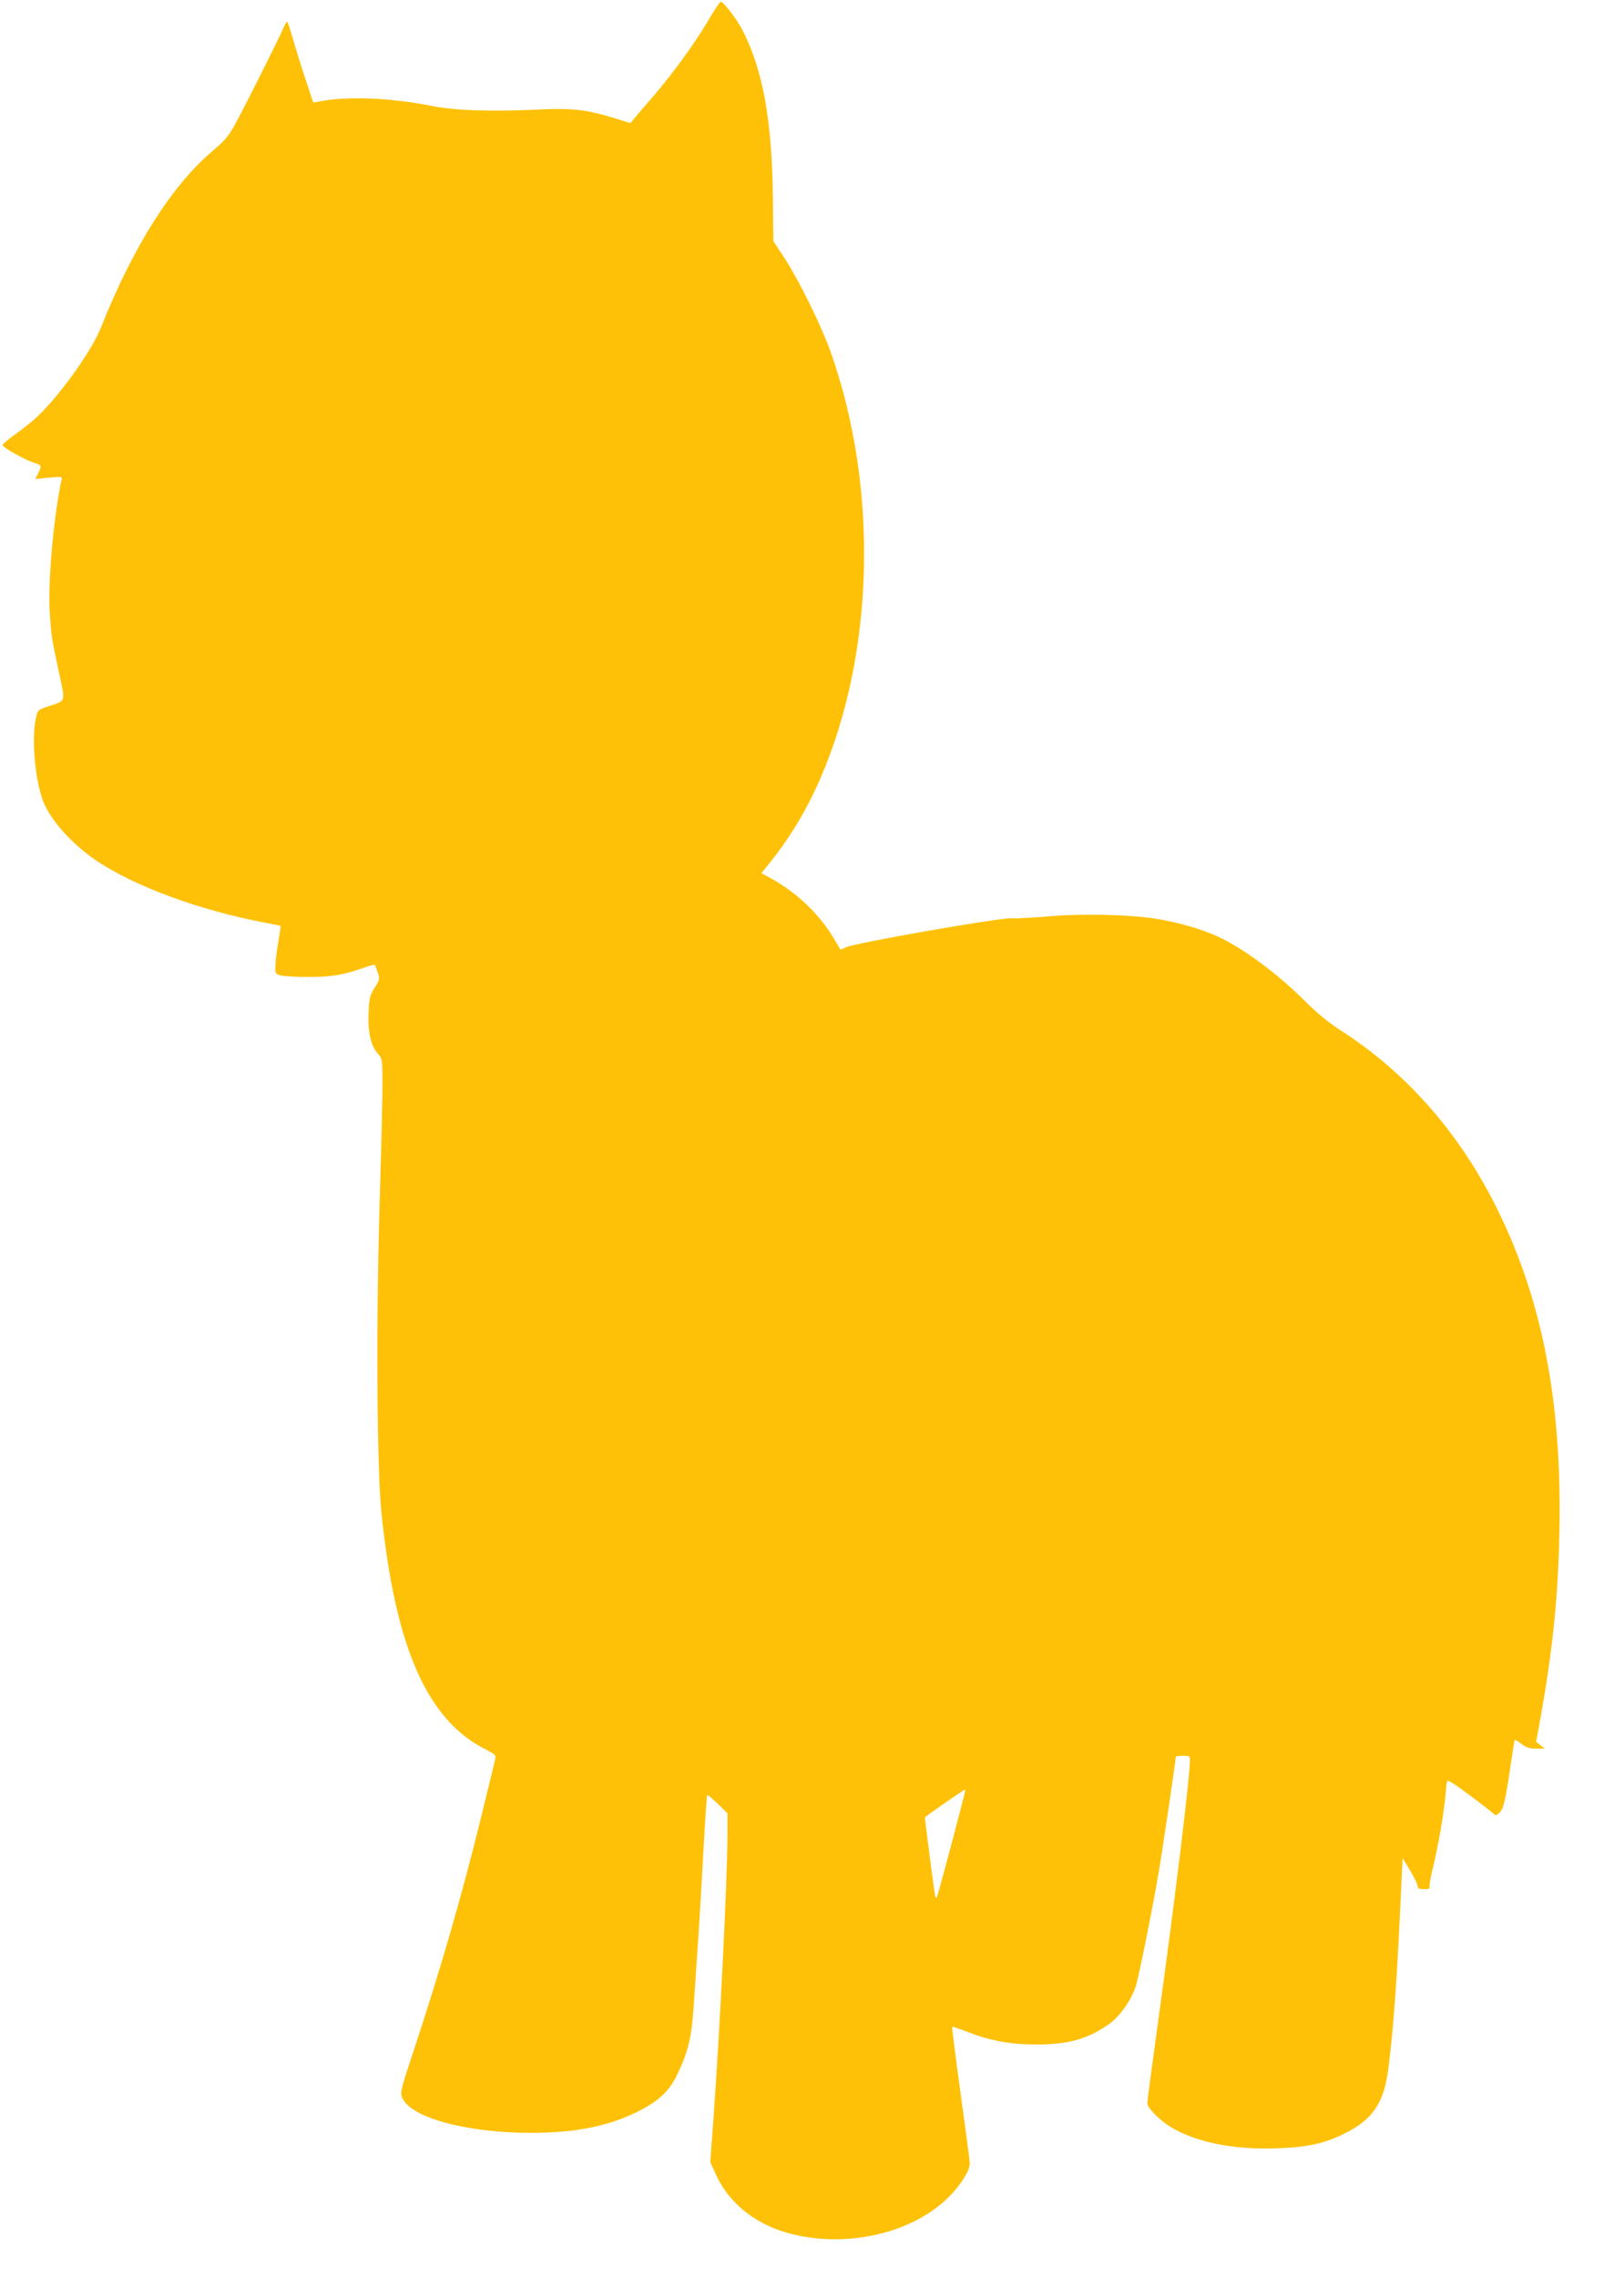
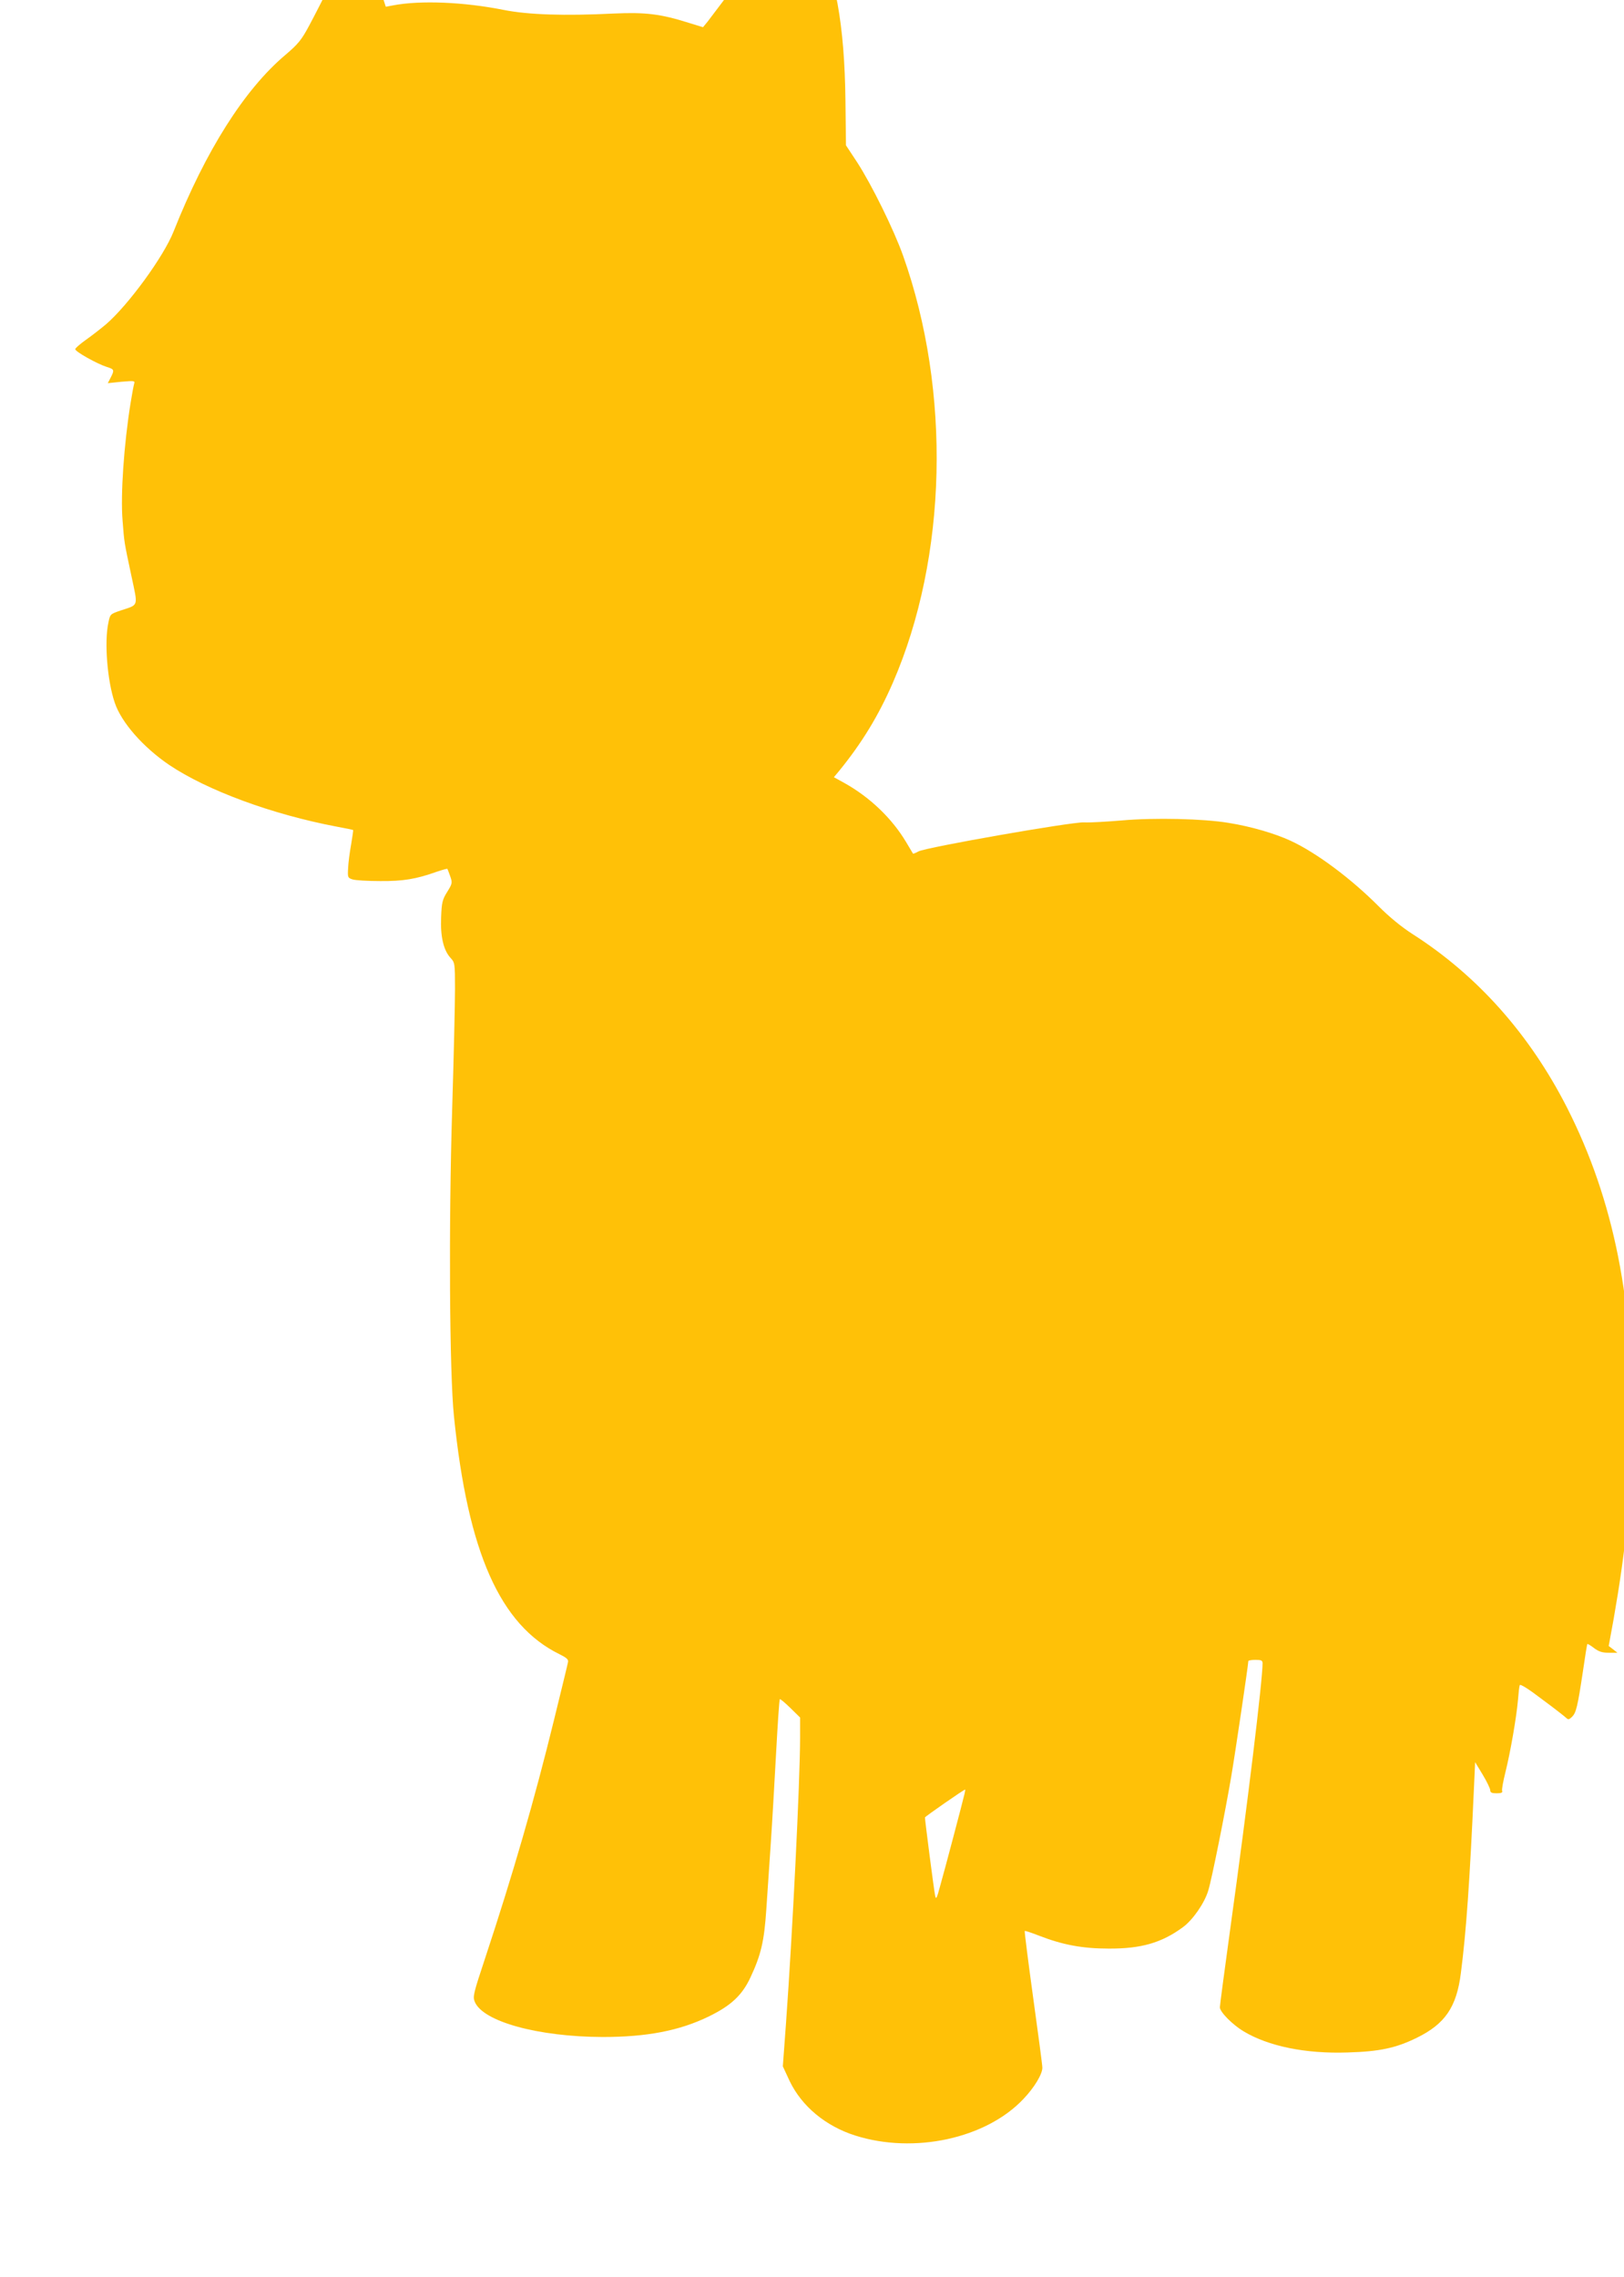
<svg xmlns="http://www.w3.org/2000/svg" version="1.0" width="913pt" height="1280pt" viewBox="0 0 913 1280" preserveAspectRatio="xMidYMid meet">
  <g transform="translate(0,1280) scale(0.1,-0.1)" fill="#ffc107" stroke="none">
-     <path d="M3977 12677 c-77 -129 -196 -292 -306 -420 -42 -49 -88 -102 -102 -119 l-25 -30 -81 25 c-155 49 -241 60 -418 52 -281 -14 -484 -7 -620 20 -225 45 -469 55 -622 26 l-42 -8 -45 136 c-25 75 -56 176 -70 225 -14 49 -28 91 -31 94 -2 3 -12 -12 -21 -34 -22 -52 -204 -416 -265 -529 -42 -78 -60 -101 -133 -163 -230 -194 -448 -539 -628 -992 -56 -142 -255 -414 -380 -522 -30 -25 -81 -65 -114 -88 -32 -23 -59 -46 -59 -52 0 -14 124 -83 178 -100 42 -13 43 -17 21 -60 l-16 -31 77 8 c72 6 77 6 71 -12 -3 -10 -12 -58 -20 -108 -37 -230 -57 -514 -45 -660 10 -128 8 -115 50 -313 37 -174 42 -159 -58 -192 -62 -21 -62 -21 -72 -71 -23 -107 -6 -325 36 -448 37 -111 159 -250 306 -350 213 -143 577 -278 942 -347 50 -9 91 -18 92 -19 2 -1 -4 -37 -11 -81 -8 -44 -16 -104 -17 -134 -3 -52 -2 -54 26 -63 17 -5 86 -9 155 -9 128 -1 201 11 316 52 32 11 59 18 61 17 1 -2 9 -21 16 -42 13 -37 12 -41 -17 -88 -27 -43 -31 -60 -34 -141 -5 -108 13 -187 53 -230 24 -26 25 -31 25 -174 0 -81 -7 -385 -16 -677 -20 -650 -15 -1483 10 -1725 78 -766 259 -1174 593 -1338 42 -21 52 -30 48 -46 -2 -12 -38 -158 -79 -326 -110 -449 -229 -860 -387 -1338 -65 -196 -70 -215 -58 -244 46 -112 358 -197 719 -198 249 0 431 35 596 115 125 61 188 119 235 220 59 126 77 202 89 380 6 88 17 255 25 370 8 116 21 345 30 509 9 165 18 302 21 305 2 3 29 -20 59 -49 l55 -54 0 -112 c0 -243 -43 -1107 -79 -1604 l-18 -245 38 -82 c68 -142 202 -254 369 -307 331 -105 736 -17 946 206 62 65 107 141 106 176 0 15 -24 193 -52 396 -28 203 -49 370 -47 372 2 2 38 -10 82 -27 131 -51 243 -72 390 -72 182 -1 297 32 417 120 56 41 122 136 143 207 20 65 96 445 129 641 23 135 96 629 96 648 0 4 18 7 40 7 33 0 40 -3 40 -20 0 -97 -85 -795 -180 -1480 -33 -239 -60 -443 -60 -453 0 -26 70 -97 133 -135 140 -84 348 -127 585 -119 179 5 272 25 388 82 160 78 225 173 249 365 30 231 50 520 73 1030 l7 155 43 -71 c23 -38 42 -78 42 -87 0 -13 9 -17 36 -17 26 0 35 4 31 13 -3 8 6 56 19 108 27 109 61 302 70 404 3 39 7 76 10 83 2 8 49 -21 126 -80 68 -50 129 -98 136 -105 10 -10 16 -9 32 7 23 23 31 56 61 255 12 83 23 152 25 154 2 2 19 -8 38 -23 27 -20 46 -26 83 -26 l48 0 -24 19 -25 19 28 153 c67 383 96 668 103 1039 14 736 -101 1314 -365 1834 -210 412 -503 742 -867 975 -64 41 -132 97 -190 155 -156 157 -351 303 -498 371 -89 41 -222 80 -347 100 -143 24 -418 30 -600 14 -85 -7 -181 -13 -214 -11 -71 3 -886 -140 -930 -163 -16 -9 -30 -14 -31 -13 -1 2 -19 32 -40 67 -79 132 -203 251 -347 331 l-58 32 26 31 c131 160 225 315 306 501 306 705 328 1637 57 2400 -52 146 -176 398 -259 526 l-62 94 -3 251 c-5 427 -56 709 -168 930 -32 65 -109 165 -126 165 -4 0 -38 -51 -74 -113z m1446 -9959 c-10 -44 -113 -434 -137 -518 -20 -75 -24 -81 -29 -55 -6 27 -57 422 -57 438 0 5 219 157 226 157 1 0 0 -10 -3 -22z" />
+     <path d="M3977 12677 l-25 -30 -81 25 c-155 49 -241 60 -418 52 -281 -14 -484 -7 -620 20 -225 45 -469 55 -622 26 l-42 -8 -45 136 c-25 75 -56 176 -70 225 -14 49 -28 91 -31 94 -2 3 -12 -12 -21 -34 -22 -52 -204 -416 -265 -529 -42 -78 -60 -101 -133 -163 -230 -194 -448 -539 -628 -992 -56 -142 -255 -414 -380 -522 -30 -25 -81 -65 -114 -88 -32 -23 -59 -46 -59 -52 0 -14 124 -83 178 -100 42 -13 43 -17 21 -60 l-16 -31 77 8 c72 6 77 6 71 -12 -3 -10 -12 -58 -20 -108 -37 -230 -57 -514 -45 -660 10 -128 8 -115 50 -313 37 -174 42 -159 -58 -192 -62 -21 -62 -21 -72 -71 -23 -107 -6 -325 36 -448 37 -111 159 -250 306 -350 213 -143 577 -278 942 -347 50 -9 91 -18 92 -19 2 -1 -4 -37 -11 -81 -8 -44 -16 -104 -17 -134 -3 -52 -2 -54 26 -63 17 -5 86 -9 155 -9 128 -1 201 11 316 52 32 11 59 18 61 17 1 -2 9 -21 16 -42 13 -37 12 -41 -17 -88 -27 -43 -31 -60 -34 -141 -5 -108 13 -187 53 -230 24 -26 25 -31 25 -174 0 -81 -7 -385 -16 -677 -20 -650 -15 -1483 10 -1725 78 -766 259 -1174 593 -1338 42 -21 52 -30 48 -46 -2 -12 -38 -158 -79 -326 -110 -449 -229 -860 -387 -1338 -65 -196 -70 -215 -58 -244 46 -112 358 -197 719 -198 249 0 431 35 596 115 125 61 188 119 235 220 59 126 77 202 89 380 6 88 17 255 25 370 8 116 21 345 30 509 9 165 18 302 21 305 2 3 29 -20 59 -49 l55 -54 0 -112 c0 -243 -43 -1107 -79 -1604 l-18 -245 38 -82 c68 -142 202 -254 369 -307 331 -105 736 -17 946 206 62 65 107 141 106 176 0 15 -24 193 -52 396 -28 203 -49 370 -47 372 2 2 38 -10 82 -27 131 -51 243 -72 390 -72 182 -1 297 32 417 120 56 41 122 136 143 207 20 65 96 445 129 641 23 135 96 629 96 648 0 4 18 7 40 7 33 0 40 -3 40 -20 0 -97 -85 -795 -180 -1480 -33 -239 -60 -443 -60 -453 0 -26 70 -97 133 -135 140 -84 348 -127 585 -119 179 5 272 25 388 82 160 78 225 173 249 365 30 231 50 520 73 1030 l7 155 43 -71 c23 -38 42 -78 42 -87 0 -13 9 -17 36 -17 26 0 35 4 31 13 -3 8 6 56 19 108 27 109 61 302 70 404 3 39 7 76 10 83 2 8 49 -21 126 -80 68 -50 129 -98 136 -105 10 -10 16 -9 32 7 23 23 31 56 61 255 12 83 23 152 25 154 2 2 19 -8 38 -23 27 -20 46 -26 83 -26 l48 0 -24 19 -25 19 28 153 c67 383 96 668 103 1039 14 736 -101 1314 -365 1834 -210 412 -503 742 -867 975 -64 41 -132 97 -190 155 -156 157 -351 303 -498 371 -89 41 -222 80 -347 100 -143 24 -418 30 -600 14 -85 -7 -181 -13 -214 -11 -71 3 -886 -140 -930 -163 -16 -9 -30 -14 -31 -13 -1 2 -19 32 -40 67 -79 132 -203 251 -347 331 l-58 32 26 31 c131 160 225 315 306 501 306 705 328 1637 57 2400 -52 146 -176 398 -259 526 l-62 94 -3 251 c-5 427 -56 709 -168 930 -32 65 -109 165 -126 165 -4 0 -38 -51 -74 -113z m1446 -9959 c-10 -44 -113 -434 -137 -518 -20 -75 -24 -81 -29 -55 -6 27 -57 422 -57 438 0 5 219 157 226 157 1 0 0 -10 -3 -22z" />
  </g>
</svg>